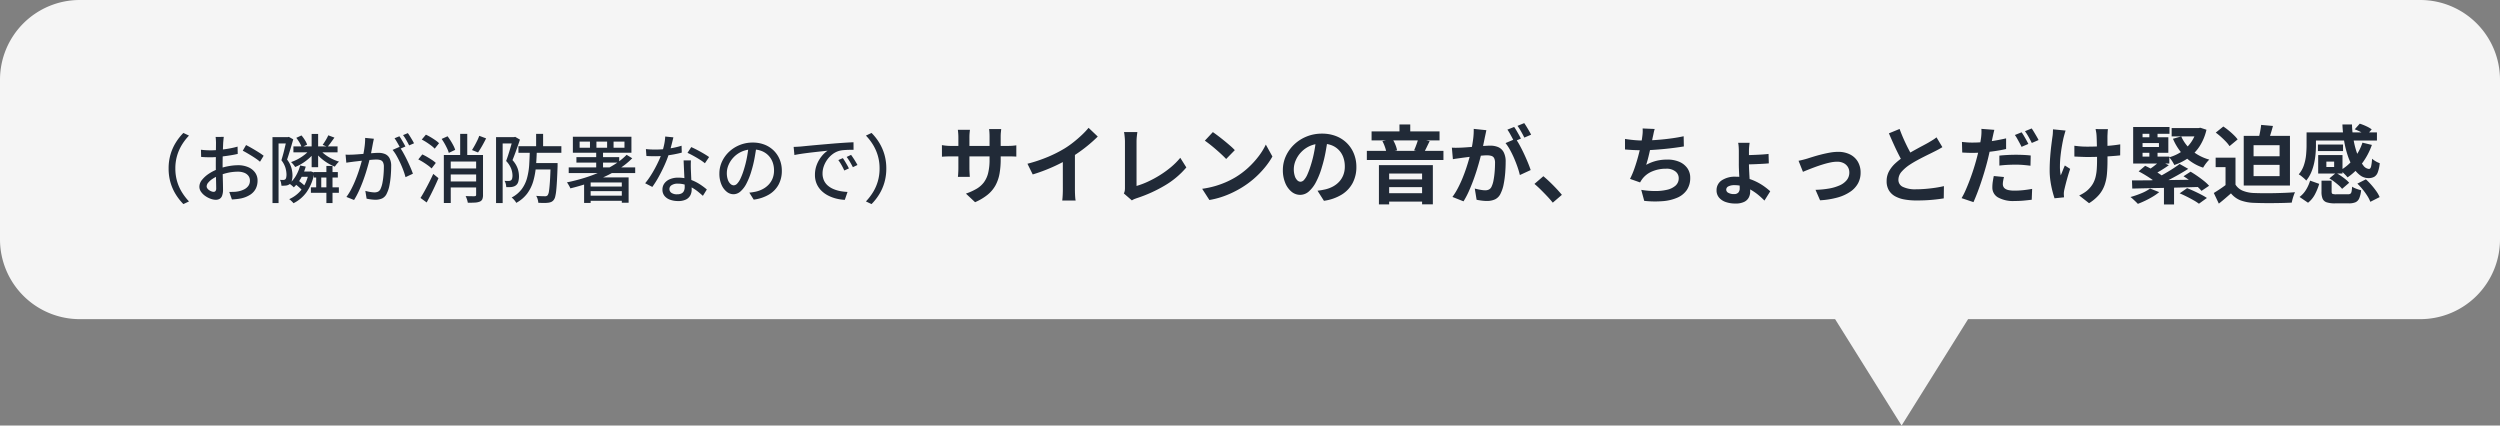
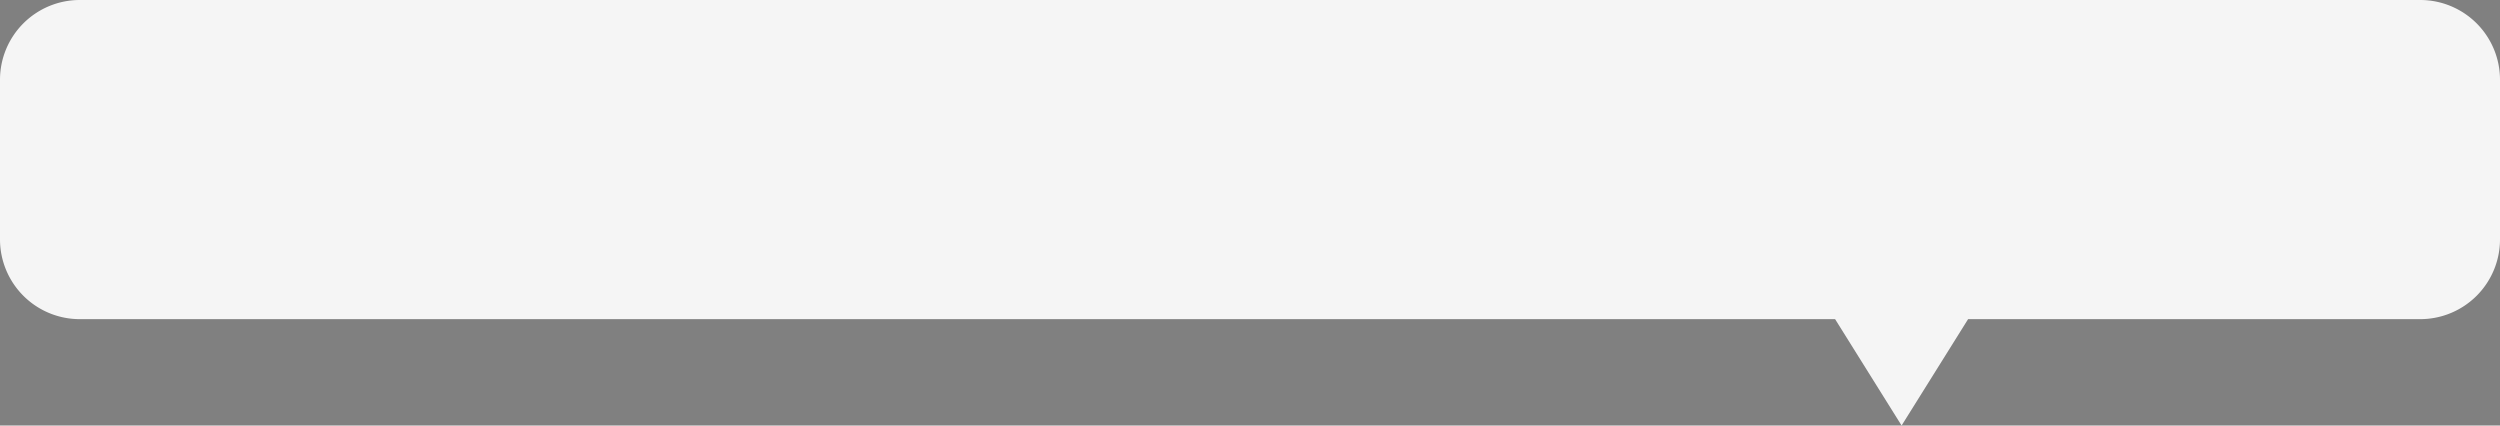
<svg xmlns="http://www.w3.org/2000/svg" width="470" height="80" viewBox="0 0 470 80">
  <rect x="0" y="0" width="470" height="80" fill="#808080" stroke="none" />
  <g transform="translate(-2889 -4462)">
    <path d="M-3159,60h25l-12.5,20Zm-330,0a15,15,0,0,1-15-15V15a15,15,0,0,1,15-15h440a15,15,0,0,1,15,15V45a15,15,0,0,1-15,15Z" transform="translate(6393 4462)" fill="#f5f5f5" />
-     <path d="M-203.3-5.32a9.314,9.314,0,0,1,.358-2.642,9.042,9.042,0,0,1,.988-2.229,10.19,10.19,0,0,1,1.429-1.817l1.056.5a10.115,10.115,0,0,0-1.34,1.739,8.532,8.532,0,0,0-.9,2.05,8.463,8.463,0,0,0-.325,2.4,8.484,8.484,0,0,0,.325,2.391,8.373,8.373,0,0,0,.9,2.05,10.738,10.738,0,0,0,1.34,1.746l-1.056.5a10.438,10.438,0,0,1-1.429-1.82,8.975,8.975,0,0,1-.988-2.229A9.323,9.323,0,0,1-203.3-5.32Zm10.372-5.944q-.022.12-.04.311t-.038.393q-.019.2-.033.371-.016.359-.037.86t-.038,1.079q-.017.577-.027,1.161t-.01,1.107q0,.557.011,1.226t.029,1.323q.018.655.029,1.2t.011.868A3.182,3.182,0,0,1-193.247-.2a1.122,1.122,0,0,1-.476.591,1.467,1.467,0,0,1-.723.169,2.871,2.871,0,0,1-.982-.2,4.265,4.265,0,0,1-1.009-.534,3.12,3.12,0,0,1-.78-.786,1.66,1.66,0,0,1-.3-.951,2.058,2.058,0,0,1,.5-1.278,5.518,5.518,0,0,1,1.306-1.167,8.139,8.139,0,0,1,1.721-.866,10.828,10.828,0,0,1,1.939-.538,10.312,10.312,0,0,1,1.808-.179,4.73,4.73,0,0,1,1.875.353,3.1,3.1,0,0,1,1.307,1,2.53,2.53,0,0,1,.482,1.547,3.291,3.291,0,0,1-.33,1.491,2.961,2.961,0,0,1-1,1.121,5.158,5.158,0,0,1-1.7.713,8.554,8.554,0,0,1-.929.142Q-191,.48-191.4.5l-.5-1.422q.424.006.857-.009a5.281,5.281,0,0,0,.82-.089,4.336,4.336,0,0,0,1.1-.366,2.184,2.184,0,0,0,.806-.66,1.623,1.623,0,0,0,.3-.991,1.446,1.446,0,0,0-.295-.923,1.828,1.828,0,0,0-.8-.569,3.2,3.2,0,0,0-1.152-.195,8.745,8.745,0,0,0-1.8.187A10.9,10.9,0,0,0-193.828-4a6.085,6.085,0,0,0-1.178.6,3.719,3.719,0,0,0-.836.722,1.149,1.149,0,0,0-.307.716.655.655,0,0,0,.136.392,1.393,1.393,0,0,0,.344.328,1.977,1.977,0,0,0,.433.225,1.168,1.168,0,0,0,.4.083.442.442,0,0,0,.348-.15.743.743,0,0,0,.132-.495q0-.393-.018-1.109t-.036-1.574q-.018-.858-.018-1.66,0-.6.006-1.25t.012-1.249q.006-.6.012-1.062t.006-.683q0-.148-.011-.356t-.026-.417a2.021,2.021,0,0,0-.043-.322Zm4.187,1.535q.517.258,1.154.627t1.221.738a10.633,10.633,0,0,1,.933.647l-.688,1.124a7.053,7.053,0,0,0-.666-.519q-.408-.286-.878-.577t-.916-.55q-.446-.259-.78-.424Zm-8.478.881q.595.07,1.03.09t.82.02q.529,0,1.182-.052t1.336-.142q.683-.09,1.335-.222t1.179-.286l.03,1.373q-.561.134-1.239.245t-1.371.2q-.693.086-1.318.137t-1.094.051q-.639,0-1.07-.017t-.789-.053Zm17.382-.634h8.3v1.125h-8.3Zm1.126,4.734h1.95v.986h-1.95Zm2.732.1h4.492v1.024h-4.492Zm-.572,2.863h5.258V-.755h-5.258Zm.14-10.036h1.221v6.25h-1.221Zm.854,7.567h.955v2.913h-.955Zm1.919-1.551h1.151V1.182h-1.151Zm.363-5.757,1.151.433q-.339.472-.678.936t-.631.8l-.907-.375q.269-.372.578-.882A8.441,8.441,0,0,0-173.28-11.563Zm-1.6,2.672a5.278,5.278,0,0,0,.952.927,7.756,7.756,0,0,0,1.273.794,8.582,8.582,0,0,0,1.387.554,3.593,3.593,0,0,0-.423.444,4.644,4.644,0,0,0-.363.5,8.351,8.351,0,0,1-1.426-.715,8.909,8.909,0,0,1-1.314-.994,7.012,7.012,0,0,1-1.021-1.149Zm-4.751,6.4.578-.661q.4.272.831.626a6.445,6.445,0,0,1,.675.625l-.6.749a5.352,5.352,0,0,0-.657-.669Q-179.229-2.2-179.63-2.493Zm.333-8.6.971-.449a6.837,6.837,0,0,1,.638.869,4.052,4.052,0,0,1,.423.863l-1.031.486a3.981,3.981,0,0,0-.393-.863A7.734,7.734,0,0,0-179.3-11.088Zm.722,5.2,1.047.211a9.5,9.5,0,0,1-.913,2.2,7.092,7.092,0,0,1-1.328,1.7,3.318,3.318,0,0,0-.242-.232q-.153-.135-.313-.263a2.621,2.621,0,0,0-.287-.2,5.458,5.458,0,0,0,1.246-1.488A7.709,7.709,0,0,0-178.575-5.885Zm1.847-3.031.99.38a6.914,6.914,0,0,1-1.025,1.179,9.308,9.308,0,0,1-1.317,1.017,8.5,8.5,0,0,1-1.432.742,3.936,3.936,0,0,0-.356-.485,3.748,3.748,0,0,0-.423-.439,8.192,8.192,0,0,0,1.365-.6,8.628,8.628,0,0,0,1.254-.835A5.262,5.262,0,0,0-176.728-8.916Zm-.248,4.168h.215l.2-.03.652.231a8.9,8.9,0,0,1-1.459,3.676,6.7,6.7,0,0,1-2.462,2.084,1.821,1.821,0,0,0-.222-.257q-.147-.146-.3-.288a2.325,2.325,0,0,0-.285-.223,6.021,6.021,0,0,0,2.35-1.832,7.184,7.184,0,0,0,1.316-3.179Zm-6.8-6.472h2.968v1.19h-1.826V1.178h-1.141Zm2.693,0h.209l.172-.044.829.463q-.165.585-.36,1.249t-.4,1.323q-.2.659-.4,1.231a4.733,4.733,0,0,1,.817,1.583,5.659,5.659,0,0,1,.2,1.36,3.569,3.569,0,0,1-.132,1.035,1.262,1.262,0,0,1-.417.652,1.423,1.423,0,0,1-.69.259q-.179.014-.4.025a3.832,3.832,0,0,1-.437,0,3.821,3.821,0,0,0-.08-.548,1.944,1.944,0,0,0-.2-.554q.2.02.345.023t.277,0a.662.662,0,0,0,.384-.124.645.645,0,0,0,.169-.35,2.627,2.627,0,0,0,.054-.56,4.97,4.97,0,0,0-.186-1.213,4.338,4.338,0,0,0-.771-1.454q.147-.482.3-1.03t.28-1.1q.132-.55.246-1.034t.193-.831Zm16.367.308q-.046.222-.1.482t-.1.493l-.129.689q-.078.412-.16.852t-.177.848q-.146.6-.354,1.366t-.482,1.646q-.275.875-.615,1.772T-167.574-1a14.658,14.658,0,0,1-.864,1.6l-1.436-.574a10.617,10.617,0,0,0,.906-1.457q.421-.808.771-1.669t.629-1.7q.279-.841.478-1.563t.311-1.241q.2-.885.316-1.781a11.67,11.67,0,0,0,.111-1.691Zm4.818,1.528a10.161,10.161,0,0,1,.694,1.09q.366.651.721,1.38t.646,1.407q.291.678.458,1.17l-1.388.649a12.934,12.934,0,0,0-.4-1.258q-.259-.7-.591-1.418t-.7-1.366a7.286,7.286,0,0,0-.741-1.083Zm-10.137,1.458q.351.022.676.018t.684-.018q.325-.014.818-.049t1.061-.08q.568-.045,1.133-.094t1.044-.08q.479-.031.77-.031a3.2,3.2,0,0,1,1.216.218,1.728,1.728,0,0,1,.851.764,3.049,3.049,0,0,1,.318,1.523q0,.824-.076,1.785a15.757,15.757,0,0,1-.25,1.835,5.689,5.689,0,0,1-.476,1.466,1.862,1.862,0,0,1-.877.971,3.018,3.018,0,0,1-1.276.252,6.423,6.423,0,0,1-.859-.062q-.459-.062-.806-.14l-.235-1.462q.291.082.614.149t.619.1a4.171,4.171,0,0,0,.482.036,1.584,1.584,0,0,0,.663-.132,1.059,1.059,0,0,0,.486-.535,4.8,4.8,0,0,0,.349-1.128,13.533,13.533,0,0,0,.2-1.471q.068-.785.068-1.509A1.872,1.872,0,0,0-163-6.506a.857.857,0,0,0-.492-.4,2.485,2.485,0,0,0-.767-.1q-.337,0-.917.049t-1.235.115q-.656.066-1.218.133l-.873.1-.682.092q-.413.055-.708.106Zm10.115-3.452a7.051,7.051,0,0,1,.388.594q.206.348.407.7t.34.63l-.923.4q-.134-.288-.325-.637t-.4-.7a6.263,6.263,0,0,0-.4-.61Zm1.593-.592q.188.26.407.611t.424.7q.205.346.329.6l-.915.4q-.222-.452-.536-1a8.925,8.925,0,0,0-.613-.936Zm7.631,6.641h5.8V-4.2h-5.8Zm-.025,2.447h5.83v1.127h-5.83Zm5.821-8.58,1.286.483q-.353.713-.757,1.425t-.76,1.221l-1.137-.453q.233-.364.488-.822t.494-.948A9.177,9.177,0,0,0-144.9-11.462Zm-7.074.585,1.118-.5q.29.39.578.847t.513.9a5.022,5.022,0,0,1,.336.807l-1.2.571a4.974,4.974,0,0,0-.308-.814q-.214-.457-.482-.932A9.8,9.8,0,0,0-151.971-10.877Zm.413,3.018h6.709v1.237h-5.411V1.166h-1.3Zm6.073,0h1.292v7.5a2.117,2.117,0,0,1-.123.8A.89.89,0,0,1-144.8.9a2.737,2.737,0,0,1-.9.185q-.556.034-1.352.034a3.846,3.846,0,0,0-.156-.629,4.3,4.3,0,0,0-.253-.628q.548.022,1.038.029t.651,0q.286-.014.286-.264Zm-3-3.97h1.331v4.772h-1.331Zm-7.219,1.066.776-.917q.434.2.906.481t.887.573a5.363,5.363,0,0,1,.677.554l-.818,1.026a4.935,4.935,0,0,0-.652-.575q-.408-.309-.874-.614A10.254,10.254,0,0,0-155.708-10.764Zm-.656,3.734.754-.937q.442.2.923.482t.914.571a5.441,5.441,0,0,1,.7.545l-.795,1.042a5.752,5.752,0,0,0-.679-.571q-.421-.31-.9-.608T-156.364-7.03Zm.413,7.245q.35-.544.763-1.29t.841-1.584q.428-.838.8-1.646l.979.8q-.32.75-.692,1.547t-.764,1.568q-.393.771-.764,1.456Zm18.416-9.731h8.069v1.243h-8.069Zm2.793,3.173h3.713v1.206h-3.713Zm.53-5.488h1.314v2.762h-1.314Zm2.721,5.488h1.315v.1q0,.1,0,.244t0,.23q-.054,1.589-.116,2.71t-.141,1.859a8.218,8.218,0,0,1-.191,1.163,1.624,1.624,0,0,1-.272.616,1.232,1.232,0,0,1-.454.38,2.085,2.085,0,0,1-.577.155,5.717,5.717,0,0,1-.816.044q-.508,0-1.059-.028a2.946,2.946,0,0,0-.12-.659,2.584,2.584,0,0,0-.278-.649q.529.048.98.062t.661.014a.639.639,0,0,0,.507-.185,1.779,1.779,0,0,0,.253-.779q.1-.606.18-1.827t.138-3.216Zm-3.9-2.493h1.314q-.042,1.629-.17,3.116a14.423,14.423,0,0,1-.5,2.77,7.35,7.35,0,0,1-1.13,2.321,6.338,6.338,0,0,1-2.07,1.769,3.077,3.077,0,0,0-.381-.533,3.125,3.125,0,0,0-.488-.47,5.565,5.565,0,0,0,1.892-1.572,6.263,6.263,0,0,0,1-2.076,12.56,12.56,0,0,0,.409-2.5Q-135.428-7.348-135.394-8.835Zm-6.354-2.385h3.541v1.19h-2.3V1.178h-1.243Zm3.166,0h.233l.194-.052.9.525q-.2.605-.439,1.281t-.483,1.341q-.243.664-.482,1.235a4.608,4.608,0,0,1,.988,1.62,4.8,4.8,0,0,1,.232,1.4,3.5,3.5,0,0,1-.143,1.075,1.264,1.264,0,0,1-.47.669,1.3,1.3,0,0,1-.365.189,2.675,2.675,0,0,1-.421.1q-.213.022-.476.026t-.515,0a3.688,3.688,0,0,0-.091-.605A2.006,2.006,0,0,0-140.149-3q.228.014.424.017t.35,0a.828.828,0,0,0,.452-.124.6.6,0,0,0,.21-.354,2.309,2.309,0,0,0,.061-.557,3.9,3.9,0,0,0-.235-1.238,4.308,4.308,0,0,0-.962-1.477q.181-.48.364-1.045t.351-1.128q.169-.563.311-1.06t.241-.85Zm18.928.848v1.144h2.05v-1.144Zm-3.223,0v1.144h2.009v-1.144Zm-3.159,0v1.144h1.946v-1.144ZM-127.3-11.3h11.008v3.015H-127.3Zm-.782,5.773h12.5V-4.46h-12.5Zm1.449-1.927h8.045v1.025h-8.045Zm2.093,5.518h6.942v.867h-6.942Zm-.039,1.726h6.973V.749h-6.973Zm7.384-7.686,1.055.652A13.947,13.947,0,0,1-118.5-5.334a22.52,22.52,0,0,1-2.856,1.567,30.574,30.574,0,0,1-3.152,1.242q-1.628.541-3.263.939a2.555,2.555,0,0,0-.169-.361q-.116-.211-.243-.425a2.422,2.422,0,0,0-.238-.342q1.632-.333,3.239-.827A28,28,0,0,0-122.1-4.689a20.013,20.013,0,0,0,2.727-1.455A12.259,12.259,0,0,0-117.191-7.9Zm-5.719-.473h1.284V-5.01h-1.284Zm-1.045,4.714h6.475V-2.7h-6.475V1.152h-1.229V-2.9l.746-.76Zm5.855,0h1.284V1.117H-118.1Zm4.533-5.32q.416.05.886.071t.894.021q.807,0,1.658-.08t1.685-.242a14.181,14.181,0,0,0,1.584-.4l.037,1.293q-.644.179-1.469.333t-1.722.251a16.536,16.536,0,0,1-1.772.1q-.4,0-.829-.011t-.854-.033Zm5.17-2.205q-.084.347-.216.881t-.292,1.123q-.16.589-.34,1.129a20.638,20.638,0,0,1-.836,2.134q-.509,1.126-1.1,2.188a17.557,17.557,0,0,1-1.178,1.867l-1.348-.691a14.033,14.033,0,0,0,.935-1.274q.465-.709.877-1.47t.746-1.487q.333-.726.542-1.328a14.919,14.919,0,0,0,.443-1.578,8.9,8.9,0,0,0,.228-1.646Zm3.294,4.339q-.022.436-.024.825t.012.809q.014.331.035.842t.049,1.081q.028.57.049,1.086t.021.844a2.3,2.3,0,0,1-.257,1.084,1.842,1.842,0,0,1-.814.778,3.248,3.248,0,0,1-1.488.289A4.392,4.392,0,0,1-109,.558a2.384,2.384,0,0,1-1.06-.711,1.81,1.81,0,0,1-.4-1.2,1.937,1.937,0,0,1,.367-1.169,2.4,2.4,0,0,1,1.027-.789A3.852,3.852,0,0,1-107.53-3.6a6.927,6.927,0,0,1,2.214.339A8.144,8.144,0,0,1-103.5-2.4a11.67,11.67,0,0,1,1.386,1.024l-.744,1.192q-.395-.355-.886-.757a8.122,8.122,0,0,0-1.089-.747,6.6,6.6,0,0,0-1.289-.566,4.792,4.792,0,0,0-1.47-.221,2.025,2.025,0,0,0-1.13.281.836.836,0,0,0-.427.719.866.866,0,0,0,.368.724,1.774,1.774,0,0,0,1.08.278,1.736,1.736,0,0,0,.849-.176,1,1,0,0,0,.444-.484,1.734,1.734,0,0,0,.132-.688q0-.364-.025-.975t-.06-1.33q-.035-.719-.067-1.436t-.054-1.279Zm2.628.533a8.587,8.587,0,0,0-.978-.7q-.589-.37-1.206-.708t-1.089-.549l.71-1.083q.378.168.85.407t.949.506q.477.267.888.52t.666.443Zm9.7-3.264q-.142,1.083-.36,2.277a21.3,21.3,0,0,1-.574,2.369,13.012,13.012,0,0,1-.945,2.416A5.039,5.039,0,0,1-95.8-1a2,2,0,0,1-1.309.517A2.043,2.043,0,0,1-98.4-.97a3.405,3.405,0,0,1-.981-1.361,5.173,5.173,0,0,1-.374-2.043,5.276,5.276,0,0,1,.479-2.22,5.976,5.976,0,0,1,1.332-1.859,6.337,6.337,0,0,1,1.992-1.276A6.425,6.425,0,0,1-93.5-10.2a6.014,6.014,0,0,1,2.273.409A5.108,5.108,0,0,1-89.5-8.655a4.994,4.994,0,0,1,1.1,1.685,5.492,5.492,0,0,1,.384,2.059A5.408,5.408,0,0,1-88.622-2.3a4.91,4.91,0,0,1-1.79,1.863A7.482,7.482,0,0,1-93.3.531l-.826-1.314q.368-.038.676-.088t.573-.108a5.277,5.277,0,0,0,1.283-.479,4.262,4.262,0,0,0,1.086-.818,3.659,3.659,0,0,0,.75-1.168,3.993,3.993,0,0,0,.275-1.52,4.4,4.4,0,0,0-.268-1.553,3.6,3.6,0,0,0-.788-1.254,3.609,3.609,0,0,0-1.27-.839,4.576,4.576,0,0,0-1.715-.3,4.833,4.833,0,0,0-2.031.41A4.837,4.837,0,0,0-97.078-7.43,4.784,4.784,0,0,0-98.029-6a3.829,3.829,0,0,0-.325,1.49,3.748,3.748,0,0,0,.2,1.323,1.889,1.889,0,0,0,.5.777.918.918,0,0,0,.6.253.93.93,0,0,0,.639-.317,3.6,3.6,0,0,0,.648-1,12.679,12.679,0,0,0,.652-1.759,19.212,19.212,0,0,0,.534-2.146q.218-1.14.316-2.233Zm6.983.192q.408-.014.756-.035l.55-.035,1.013-.1q.634-.062,1.446-.137t1.739-.155l1.893-.163q.749-.062,1.452-.111t1.318-.085q.615-.036,1.088-.05l.008,1.414q-.389-.006-.887.008t-.984.054a4.632,4.632,0,0,0-.854.143,3.781,3.781,0,0,0-1.268.655,4.788,4.788,0,0,0-.983,1.038A4.929,4.929,0,0,0-80.14-5.7a3.977,3.977,0,0,0-.221,1.277A3.165,3.165,0,0,0-80.1-3.085a2.831,2.831,0,0,0,.724.97,4.017,4.017,0,0,0,1.059.654,6.179,6.179,0,0,0,1.277.385,9.53,9.53,0,0,0,1.376.159L-76.177.572a8.208,8.208,0,0,1-1.63-.244A7.082,7.082,0,0,1-79.334-.25a5.086,5.086,0,0,1-1.27-.926,4.117,4.117,0,0,1-.868-1.285,4.142,4.142,0,0,1-.316-1.659,5.2,5.2,0,0,1,.358-1.952,5.9,5.9,0,0,1,.906-1.562A4.944,4.944,0,0,1-79.407-8.67q-.425.048-1.039.113t-1.32.144q-.706.079-1.422.169t-1.355.189q-.64.1-1.107.2Zm9.25,2.109q.17.234.379.577t.414.7q.2.354.349.657l-.87.392q-.249-.542-.523-1.029a9.44,9.44,0,0,0-.6-.932ZM-75-7.884q.176.233.4.569t.435.686q.215.351.368.646l-.862.415q-.271-.534-.552-1.006a10.544,10.544,0,0,0-.619-.923Zm6.625,2.564a9.323,9.323,0,0,1-.358,2.639,9.061,9.061,0,0,1-.984,2.229,10.1,10.1,0,0,1-1.432,1.82l-1.056-.5a10.739,10.739,0,0,0,1.34-1.746,8.372,8.372,0,0,0,.9-2.05,8.484,8.484,0,0,0,.325-2.391,8.463,8.463,0,0,0-.325-2.4,8.532,8.532,0,0,0-.9-2.05,10.115,10.115,0,0,0-1.34-1.739l1.056-.5a9.872,9.872,0,0,1,1.432,1.817,9.129,9.129,0,0,1,.984,2.229A9.314,9.314,0,0,1-68.375-5.32ZM-46.869-7.07a15.317,15.317,0,0,1-.217,2.7,7.317,7.317,0,0,1-.747,2.192A6.032,6.032,0,0,1-49.3-.414a10.1,10.1,0,0,1-2.385,1.427L-53.406-.6a11.226,11.226,0,0,0,2-.906,4.663,4.663,0,0,0,1.381-1.221,4.91,4.91,0,0,0,.8-1.756,10.377,10.377,0,0,0,.261-2.509v-4.256q0-.489-.026-.869t-.063-.617h2.28q-.025.237-.063.617t-.038.869ZM-52.651-12.6q-.025.225-.062.6t-.036.851v5.716q0,.349.016.681t.03.583q.014.252.027.414h-2.239q.025-.162.041-.412t.032-.582q.016-.332.016-.684v-5.725q0-.351-.027-.715t-.071-.727ZM-57.92-9.717q.15.025.4.06t.594.063q.34.028.736.028h10.492q.644,0,1.043-.032t.724-.082v2.127q-.262-.025-.693-.036T-45.681-7.6h-10.5q-.4,0-.725.01t-.573.024l-.435.027Zm16.079,3.5a27.727,27.727,0,0,0,3.9-1.308,23.865,23.865,0,0,0,3.088-1.568,16.972,16.972,0,0,0,1.664-1.17q.838-.663,1.583-1.37a14.566,14.566,0,0,0,1.259-1.336l1.726,1.641q-.728.725-1.6,1.459t-1.814,1.4q-.944.669-1.884,1.239-.91.532-2.036,1.09t-2.378,1.056q-1.252.5-2.515.88Zm6.65-1.839,2.277-.537v7.2q0,.352.014.766t.043.773a3.266,3.266,0,0,0,.082.559H-35.3q.029-.2.057-.559t.043-.773q.014-.414.014-.766ZM-23.717-.633a1.9,1.9,0,0,0,.177-.533,3.666,3.666,0,0,0,.032-.507v-8.68q0-.3-.028-.641t-.063-.648a4.2,4.2,0,0,0-.088-.527h2.512q-.066.452-.111.9t-.045.91v8.317a14.985,14.985,0,0,0,2.09-.786,20.214,20.214,0,0,0,2.233-1.2,18.525,18.525,0,0,0,2.126-1.529,13.136,13.136,0,0,0,1.774-1.779l1.14,1.814a15.724,15.724,0,0,1-4.055,3.4A26.089,26.089,0,0,1-21.259.247q-.158.054-.412.15a2.924,2.924,0,0,0-.537.278ZM-6.983-12.166q.419.288.979.71t1.155.907q.595.484,1.124.946a11.869,11.869,0,0,1,.87.828L-4.483-7.109q-.313-.338-.805-.8t-1.067-.96q-.574-.5-1.134-.941t-1-.745ZM-8.992-1.507A17.047,17.047,0,0,0-6.631-2a17,17,0,0,0,2.048-.73A15.838,15.838,0,0,0-2.86-3.6a14.906,14.906,0,0,0,2.5-1.852A16.347,16.347,0,0,0,1.62-7.619a12.494,12.494,0,0,0,1.354-2.2l1.24,2.243a14.162,14.162,0,0,1-1.5,2.153A17.419,17.419,0,0,1,.711-3.387,17.213,17.213,0,0,1-1.7-1.647,19.4,19.4,0,0,1-3.46-.715a17.055,17.055,0,0,1-2,.785A15.451,15.451,0,0,1-7.636.6Zm23.614-9.46q-.169,1.226-.421,2.6a25,25,0,0,1-.688,2.794A14.721,14.721,0,0,1,12.421-2.8,6.036,6.036,0,0,1,11.054-1a2.454,2.454,0,0,1-1.616.632A2.539,2.539,0,0,1,7.8-.966,4.122,4.122,0,0,1,6.62-2.625a6.184,6.184,0,0,1-.442-2.4A6.247,6.247,0,0,1,6.74-7.645,6.993,6.993,0,0,1,8.3-9.831a7.412,7.412,0,0,1,2.338-1.5,7.581,7.581,0,0,1,2.89-.546,7.137,7.137,0,0,1,2.679.477,5.958,5.958,0,0,1,2.036,1.331,5.869,5.869,0,0,1,1.3,1.991A6.563,6.563,0,0,1,20-5.63a6.444,6.444,0,0,1-.686,3.006A5.7,5.7,0,0,1,17.271-.432,8.688,8.688,0,0,1,13.9.752l-1.208-1.9q.466-.053.818-.118t.68-.138a5.794,5.794,0,0,0,1.429-.546,4.47,4.47,0,0,0,1.156-.9,3.919,3.919,0,0,0,.773-1.255A4.384,4.384,0,0,0,17.825-5.7a5.029,5.029,0,0,0-.285-1.728A3.828,3.828,0,0,0,16.7-8.792a3.774,3.774,0,0,0-1.362-.9A5.016,5.016,0,0,0,13.492-10a5.3,5.3,0,0,0-2.253.454,5.171,5.171,0,0,0-1.65,1.18A5.218,5.218,0,0,0,8.578-6.81a4.165,4.165,0,0,0-.342,1.579A4.111,4.111,0,0,0,8.423-3.9a1.948,1.948,0,0,0,.471.8.875.875,0,0,0,.6.265.929.929,0,0,0,.665-.341A3.825,3.825,0,0,0,10.8-4.219,15.364,15.364,0,0,0,11.451-6a21.417,21.417,0,0,0,.617-2.454,25.594,25.594,0,0,0,.365-2.568ZM22.857-12.3H35.634v1.7H22.857Zm-.891,3.665h14.4v1.712h-14.4ZM25.2-3.278h7.986v1.454H25.2ZM25.2-.683h7.987V.9H25.2Zm2.9-12.912h2.028v2.311H28.105ZM24.237-5.96H34.377V1.413H32.353V-4.373H26.161v5.8H24.237Zm7.39-4.953,2.145.45q-.3.613-.574,1.185t-.509.982l-1.844-.438q.144-.306.292-.689t.283-.773A6.46,6.46,0,0,0,31.627-10.913Zm-6.735.441,1.9-.369a6.21,6.21,0,0,1,.548,1.069,5.086,5.086,0,0,1,.309,1.034l-2,.451a5.768,5.768,0,0,0-.276-1.075A7.356,7.356,0,0,0,24.892-10.472Zm19.546-2.051q-.066.3-.14.663t-.143.661q-.069.358-.162.8t-.18.879q-.087.439-.181.857-.163.684-.406,1.6t-.564,1.956q-.321,1.044-.716,2.1T41.1-.949a15.5,15.5,0,0,1-.958,1.8L38.056.023a12.563,12.563,0,0,0,1.05-1.7q.485-.933.885-1.922t.715-1.953q.315-.965.541-1.793T41.6-8.771q.224-1.082.353-2.094a12.709,12.709,0,0,0,.107-1.906Zm5.513,1.609a12.779,12.779,0,0,1,.785,1.283q.413.76.808,1.608t.717,1.636q.323.788.506,1.357l-2.033.939A14.867,14.867,0,0,0,50.3-5.578q-.28-.814-.641-1.655T48.88-8.825a8.464,8.464,0,0,0-.843-1.275Zm-12,1.673q.432.029.851.022t.863-.022q.386-.016.948-.056t1.2-.09q.636-.05,1.275-.106t1.185-.09q.546-.034.9-.034a3.734,3.734,0,0,1,1.5.28,2.118,2.118,0,0,1,1.018.953,3.785,3.785,0,0,1,.373,1.83q0,.935-.083,2.04A18.506,18.506,0,0,1,47.694-2.4a6.541,6.541,0,0,1-.544,1.7A2.261,2.261,0,0,1,46.1.464,3.618,3.618,0,0,1,44.527.78a7.778,7.778,0,0,1-.986-.067Q43.015.645,42.6.553l-.342-2.108q.318.087.69.165t.717.123a4.52,4.52,0,0,0,.548.044,1.594,1.594,0,0,0,.707-.148,1.11,1.11,0,0,0,.493-.538A4.708,4.708,0,0,0,45.782-3.1a15.137,15.137,0,0,0,.213-1.6q.071-.856.071-1.638a1.955,1.955,0,0,0-.178-.95.874.874,0,0,0-.525-.409,3,3,0,0,0-.85-.1q-.361,0-.988.056t-1.338.13q-.711.074-1.32.152l-.947.123q-.345.054-.877.125t-.9.141Zm11.708-3.893a7.861,7.861,0,0,1,.442.687q.234.4.457.8t.374.7l-1.288.549q-.157-.333-.37-.728t-.438-.8a6.514,6.514,0,0,0-.449-.7Zm1.894-.722q.212.3.457.7t.475.8q.229.394.364.676l-1.275.549q-.247-.506-.6-1.133a10.757,10.757,0,0,0-.686-1.075ZM56.922,1.1Q56.44.5,55.847-.128t-1.2-1.227q-.607-.6-1.171-1.07L55.15-3.87q.567.464,1.222,1.092t1.256,1.269q.6.642,1.006,1.139ZM76.08-12.753q-.126.42-.207.83t-.175.8q-.077.384-.178.88t-.225,1.048q-.124.551-.254,1.117t-.273,1.094q-.144.528-.286.976a8.058,8.058,0,0,1,1.942-.763A8.644,8.644,0,0,1,78.456-7a5.562,5.562,0,0,1,2.265.426,3.538,3.538,0,0,1,1.5,1.194,3.053,3.053,0,0,1,.541,1.8,4,4,0,0,1-.617,2.266A4.121,4.121,0,0,1,80.386.14a8.381,8.381,0,0,1-2.735.673A18.3,18.3,0,0,1,74.113.759l-.558-2.065a16.568,16.568,0,0,0,2.577.219A9.61,9.61,0,0,0,78.4-1.322,3.617,3.617,0,0,0,80-2.1a1.822,1.822,0,0,0,.6-1.426,1.579,1.579,0,0,0-.609-1.235,2.667,2.667,0,0,0-1.779-.521,6.593,6.593,0,0,0-2.548.482,4.542,4.542,0,0,0-1.881,1.4q-.122.167-.226.326t-.219.371l-1.894-.666a15.341,15.341,0,0,0,.835-1.973q.384-1.1.685-2.218t.5-2.088q.2-.969.273-1.588.069-.509.087-.865a6.125,6.125,0,0,0-.011-.749ZM70.5-10.882q.77.13,1.667.214t1.647.084q.768,0,1.691-.048t1.944-.144q1.021-.1,2.058-.248t2.02-.36l.038,1.917q-.766.123-1.735.252t-2.025.23q-1.055.1-2.08.167t-1.893.067q-.92,0-1.762-.042T70.5-8.9Zm23.433.733q-.044.224-.087.682t-.043.882v2.449q0,.491.036,1.2t.081,1.472q.045.763.081,1.422t.036,1.054a2.445,2.445,0,0,1-.255,1.1,1.912,1.912,0,0,1-.864.834,3.665,3.665,0,0,1-1.683.319A5.413,5.413,0,0,1,89.469.991,2.863,2.863,0,0,1,88.189.158a2.066,2.066,0,0,1-.475-1.391,2.182,2.182,0,0,1,.947-1.845,4.468,4.468,0,0,1,2.686-.7,7.678,7.678,0,0,1,2.017.26,10.072,10.072,0,0,1,1.793.668,10.442,10.442,0,0,1,1.5.888,11.948,11.948,0,0,1,1.149.925L96.715.71a14.563,14.563,0,0,0-1.072-.994,10,10,0,0,0-1.317-.937,7.64,7.64,0,0,0-1.521-.7,5.349,5.349,0,0,0-1.7-.269,2.421,2.421,0,0,0-1.166.229.7.7,0,0,0-.41.625.683.683,0,0,0,.4.587,2.08,2.08,0,0,0,1.061.236A1.059,1.059,0,0,0,91.8-.791a1.179,1.179,0,0,0,.265-.836q0-.443-.024-1.033t-.061-1.234q-.036-.644-.061-1.273T91.9-6.3V-8.56q0-.464-.036-.915a4.43,4.43,0,0,0-.093-.674Zm-1,2.326q.281,0,.822-.018t1.2-.043q.66-.026,1.332-.069t1.2-.108l.05,1.775q-.53.051-1.2.087T95-6.136q-.673.028-1.216.037t-.84.01Zm10.193,1.049q.364-.068.849-.191t.847-.236q.407-.132,1.077-.339t1.476-.412q.805-.205,1.633-.353a8.876,8.876,0,0,1,1.553-.148,4.893,4.893,0,0,1,2.221.477,3.547,3.547,0,0,1,1.481,1.356,3.975,3.975,0,0,1,.53,2.092,4.16,4.16,0,0,1-.476,1.98,4.528,4.528,0,0,1-1.435,1.573A8.051,8.051,0,0,1,110.5.119a15.284,15.284,0,0,1-3.329.535l-.854-1.968a17.061,17.061,0,0,0,2.528-.241,8.393,8.393,0,0,0,2.019-.6,3.511,3.511,0,0,0,1.334-1,2.221,2.221,0,0,0,.474-1.414,1.937,1.937,0,0,0-.286-1.058,1.988,1.988,0,0,0-.795-.712,2.641,2.641,0,0,0-1.216-.26,6.234,6.234,0,0,0-1.248.141q-.686.141-1.416.366t-1.435.482q-.7.258-1.308.5t-1.011.417Zm27.042-2.562q-.36.225-.75.436t-.837.431q-.37.19-.9.448t-1.151.573q-.618.315-1.239.658t-1.171.7a7.63,7.63,0,0,0-1.607,1.357,2.317,2.317,0,0,0-.612,1.549,1.431,1.431,0,0,0,.833,1.314,5.358,5.358,0,0,0,2.5.456q.828,0,1.768-.077t1.846-.213q.907-.137,1.61-.306L130.426.295q-.674.109-1.47.2t-1.708.144q-.913.05-1.96.05a12.629,12.629,0,0,1-2.215-.182,5.7,5.7,0,0,1-1.779-.6,3.122,3.122,0,0,1-1.182-1.124,3.3,3.3,0,0,1-.425-1.734,3.8,3.8,0,0,1,.45-1.848,5.869,5.869,0,0,1,1.221-1.53,14.117,14.117,0,0,1,1.711-1.326q.569-.386,1.208-.747t1.257-.7q.617-.336,1.15-.618t.9-.494q.452-.269.807-.489a6.278,6.278,0,0,0,.671-.48Zm-8.044-3.42q.389,1.063.83,2.041t.884,1.821q.443.844.811,1.517l-1.816,1.067q-.43-.729-.894-1.645t-.924-1.93q-.46-1.014-.9-2.046Zm17.814.166q-.089.329-.191.791l-.158.72q-.112.546-.275,1.332t-.357,1.659q-.195.873-.406,1.682-.221.839-.518,1.828t-.64,2q-.342,1.014-.7,1.936T136.012,1L133.776.25a12.722,12.722,0,0,0,.755-1.479q.387-.876.768-1.884t.7-2q.321-.995.545-1.83.156-.569.3-1.162t.263-1.153q.124-.559.207-1.048t.132-.848a8.92,8.92,0,0,0,.069-.894,6,6,0,0,0-.017-.728Zm-4.081,2.395q.983,0,2.037-.094t2.132-.275q1.078-.18,2.122-.424v2q-.992.233-2.112.393t-2.208.248q-1.087.088-1.991.088-.589,0-1.05-.022l-.888-.042-.053-1.994q.624.064,1.07.094T135.857-10.195Zm5.025,2.451q.679-.073,1.491-.117t1.589-.044q.683,0,1.395.03t1.417.11l-.045,1.923q-.6-.08-1.307-.141t-1.446-.06q-.834,0-1.585.04t-1.509.132Zm.865,4.022q-.087.336-.151.7a3.682,3.682,0,0,0-.064.63,1.127,1.127,0,0,0,.106.489,1.013,1.013,0,0,0,.346.391,1.838,1.838,0,0,0,.669.26,5.254,5.254,0,0,0,1.072.091,15.766,15.766,0,0,0,1.625-.086q.832-.086,1.693-.243L146.965.551q-.674.083-1.484.16t-1.772.076a5.806,5.806,0,0,1-3.083-.672,2.108,2.108,0,0,1-1.064-1.878,7.383,7.383,0,0,1,.085-1.115q.085-.56.185-1.029Zm3.315-8.406a8.12,8.12,0,0,1,.444.687q.235.4.457.8t.372.7l-1.284.549q-.157-.333-.372-.728t-.438-.8a6.352,6.352,0,0,0-.447-.7Zm1.894-.726q.212.3.457.707t.474.8q.229.394.364.676l-1.272.549q-.247-.51-.6-1.137a11.473,11.473,0,0,0-.684-1.075Zm14.336.13a5.35,5.35,0,0,0-.055.545q-.014.279-.027.551-.012.219-.011.674t.005,1.026q0,.571.005,1.154t0,1.076q0,.494,0,.775,0,1.419-.1,2.577a8.63,8.63,0,0,1-.442,2.135A5.85,5.85,0,0,1,159.634-.4a8.114,8.114,0,0,1-1.892,1.6L155.889-.254a6.5,6.5,0,0,0,1-.555,4.47,4.47,0,0,0,.868-.726,4.829,4.829,0,0,0,.748-1,4.918,4.918,0,0,0,.454-1.166,8.448,8.448,0,0,0,.225-1.431q.062-.791.061-1.8,0-.445,0-1.1T159.221-9.4q-.018-.7-.034-1.3t-.044-.93a4.545,4.545,0,0,0-.075-.6q-.059-.309-.1-.5ZM154.981-9.6q.392.048.789.09t.807.06q.409.018.829.018,1.032,0,2.171-.048t2.195-.149q1.056-.1,1.834-.238l-.012,2.075q-.746.085-1.771.154t-2.155.11q-1.13.042-2.215.042-.341,0-.769-.016l-.863-.034q-.434-.018-.838-.037Zm-1.65-2.856q-.095.294-.2.67t-.171.634q-.153.66-.313,1.573t-.268,1.909a18.758,18.758,0,0,0-.11,1.943,8.272,8.272,0,0,0,.151,1.693q.163-.369.37-.892t.4-.963l1,.641q-.231.678-.444,1.408t-.378,1.378q-.165.648-.27,1.109a3.744,3.744,0,0,0-.073.417A2.607,2.607,0,0,0,153-.567q0,.124.013.311t.026.354l-1.785.18q-.169-.484-.39-1.328a17.868,17.868,0,0,1-.374-1.859,13.379,13.379,0,0,1-.153-2q0-1.321.092-2.534t.217-2.214q.124-1,.217-1.649a5.7,5.7,0,0,0,.073-.706q.016-.37.029-.673ZM171.823-2.228h1.9V1.436h-1.9Zm-.76-4.5,1.671.793q-.694.5-1.443.954t-1.357.76l-1.254-.689q.4-.244.839-.556t.846-.648Q170.771-6.447,171.063-6.726Zm3.709.555,1.616.918q-.945.6-2.042,1.217t-2.188,1.144q-1.09.531-2.044.929l-1.167-.842q.966-.423,2.035-1T173.043-5Q174.035-5.614,174.772-6.17Zm-7.708,1.387,1.226-1.041q.581.265,1.24.632t1.251.749a9.678,9.678,0,0,1,.984.71l-1.32,1.167a8.16,8.16,0,0,0-.922-.726q-.572-.4-1.218-.791T167.064-4.783Zm8.435.921,1.331-.857q.609.357,1.271.816t1.253.933a7.049,7.049,0,0,1,.955.9l-1.427.958a7.812,7.812,0,0,0-.9-.907q-.56-.491-1.21-.976T175.5-3.862Zm-.724,3.21,1.4-.973q.6.234,1.293.553t1.343.657A11.363,11.363,0,0,1,179.9.218L178.4,1.3a8.958,8.958,0,0,0-1-.647q-.621-.354-1.313-.7T174.775-.652ZM165.81-3.083q1.163,0,2.615-.012t3.1-.036l3.376-.05q1.731-.026,3.438-.045l-.094,1.381-3.372.094q-1.7.046-3.326.078t-3.065.064l-2.616.06Zm3.412,1.529,1.705.675a9.543,9.543,0,0,1-1.2.842q-.689.415-1.416.762t-1.394.6q-.157-.173-.411-.418t-.516-.484a5.163,5.163,0,0,0-.462-.383,16.868,16.868,0,0,0,2.036-.7A8.168,8.168,0,0,0,169.222-1.555Zm4.048-11.375h5.12v1.575h-5.12Zm-7.235,5.367h6.8v1.3h-6.8Zm0-5.563h6.832v1.275H167.8v5.038h-1.766ZM167.06-11.2h5.587v2.926H167.06V-9.363h3.822v-.746H167.06Zm2.02-1.35h1.537v2.086h-1.537Zm0,3.658h1.537V-6.8h-1.537Zm5.989-2.462a7.458,7.458,0,0,0,1.215,1.886,7.758,7.758,0,0,0,1.785,1.492,9.031,9.031,0,0,0,2.28.985,4.663,4.663,0,0,0-.415.443,6.907,6.907,0,0,0-.42.554q-.193.284-.328.514a8.785,8.785,0,0,1-3.432-2.088,10.457,10.457,0,0,1-2.236-3.342ZM178-12.929h.346l.321-.057,1.149.377a9.733,9.733,0,0,1-1.283,3.1,8.077,8.077,0,0,1-2.055,2.156,10.3,10.3,0,0,1-2.71,1.373,5.175,5.175,0,0,0-.426-.755,4.839,4.839,0,0,0-.536-.69,8.011,8.011,0,0,0,2.34-1.078,6.869,6.869,0,0,0,1.791-1.771,7.068,7.068,0,0,0,1.063-2.4Zm12.093-.591,2.222.2q-.224.834-.461,1.59t-.443,1.312l-1.885-.253q.122-.405.234-.9t.2-1Q190.052-13.083,190.095-13.521Zm-4.819,6.163v5.9H183.4V-5.583h-1.859V-7.358Zm0,5.066a2.9,2.9,0,0,0,1.387,1.158,6.28,6.28,0,0,0,2.139.421q.708.028,1.679.036t2.044-.012q1.073-.02,2.1-.063t1.837-.112a6.181,6.181,0,0,0-.234.579Q196.1.072,196,.436t-.152.656q-.729.041-1.649.063t-1.9.03q-.977.008-1.894-.006t-1.638-.043a8.172,8.172,0,0,1-2.514-.456,4.422,4.422,0,0,1-1.83-1.327q-.524.46-1.076.935t-1.208.993l-.944-2q.545-.332,1.155-.739t1.169-.836Zm-3.713-9.776,1.422-1.149q.489.324,1.007.747t.965.862a6.88,6.88,0,0,1,.723.814L184.15-9.526a5.463,5.463,0,0,0-.663-.828q-.428-.453-.934-.908A12.3,12.3,0,0,0,181.562-12.068ZM188.671-6v2.113h4.892V-6Zm0-3.7v2.074h4.892V-9.7Zm-1.85-1.762h8.691v9.338h-8.691Zm20.865-1.226.95-1.063a9.667,9.667,0,0,1,1.219.479,5.582,5.582,0,0,1,1.025.594l-1,1.165a6.436,6.436,0,0,0-.979-.625A8.793,8.793,0,0,0,207.686-12.689Zm-8.147.583h12.326v1.525H199.539Zm1.227,2.271h4.726v1.229h-4.726Zm.052,1.988h1.538V-4.9h-1.538Zm8.322-2.335,1.775.424a12.912,12.912,0,0,1-1.886,3.526,11.377,11.377,0,0,1-2.694,2.582,3.913,3.913,0,0,0-.374-.435q-.242-.249-.5-.5a5.231,5.231,0,0,0-.454-.408,8.854,8.854,0,0,0,2.507-2.171A9.574,9.574,0,0,0,209.141-10.182ZM205.374-13.6h1.8a18.862,18.862,0,0,0,.347,3.167,15.891,15.891,0,0,0,.759,2.679,6.916,6.916,0,0,0,1.007,1.842,1.481,1.481,0,0,0,1.074.673q.277,0,.4-.448a8.374,8.374,0,0,0,.183-1.472,4.732,4.732,0,0,0,.7.49,3.778,3.778,0,0,0,.746.346,6.573,6.573,0,0,1-.376,1.74,1.6,1.6,0,0,1-.68.838,2.245,2.245,0,0,1-1.073.23,2.585,2.585,0,0,1-1.557-.529,5.157,5.157,0,0,1-1.31-1.48,10.8,10.8,0,0,1-1.017-2.224,18.041,18.041,0,0,1-.682-2.766A24.809,24.809,0,0,1,205.374-13.6Zm-4.555,5.748h4.57v3.472h-4.57V-5.6h3V-6.622h-3Zm.626,4.823h1.9V-.974q0,.335.158.418a1.934,1.934,0,0,0,.728.083H206.4a.87.87,0,0,0,.463-.1.639.639,0,0,0,.224-.4,5.577,5.577,0,0,0,.106-.935,2.761,2.761,0,0,0,.493.269q.3.134.628.239a5.661,5.661,0,0,0,.578.159,5.247,5.247,0,0,1-.354,1.521,1.407,1.407,0,0,1-.706.745,3.115,3.115,0,0,1-1.251.207H204a4.88,4.88,0,0,1-1.593-.2,1.241,1.241,0,0,1-.76-.678,3.341,3.341,0,0,1-.206-1.3Zm1.479-.433,1.24-1.031a8.906,8.906,0,0,1,.921.553q.47.32.887.658a4.746,4.746,0,0,1,.671.645l-1.331,1.145a4.494,4.494,0,0,0-.627-.659q-.4-.352-.855-.7A9.552,9.552,0,0,0,202.924-3.457Zm5.264.983,1.6-.809a13.179,13.179,0,0,1,1.032,1.06,14.294,14.294,0,0,1,.925,1.173,5.62,5.62,0,0,1,.626,1.109l-1.748.887a6.023,6.023,0,0,0-.557-1.1,12.286,12.286,0,0,0-.865-1.208A11.934,11.934,0,0,0,208.188-2.474ZM199.3-3.041l1.711.606a10.822,10.822,0,0,1-.788,1.948,4.9,4.9,0,0,1-1.313,1.6L197.315.029a4.81,4.81,0,0,0,1.226-1.361A7.125,7.125,0,0,0,199.3-3.041Zm-.663-9.065H200.4v2.455q0,.743-.076,1.6a13.844,13.844,0,0,1-.273,1.752,9.619,9.619,0,0,1-.556,1.728,6.236,6.236,0,0,1-.925,1.521,2.885,2.885,0,0,0-.4-.409q-.264-.232-.542-.451a2.713,2.713,0,0,0-.467-.309,5.175,5.175,0,0,0,.985-1.764,8.9,8.9,0,0,0,.4-1.928q.087-.965.087-1.769Z" transform="translate(3124 4499)" fill="#212a37" />
  </g>
</svg>